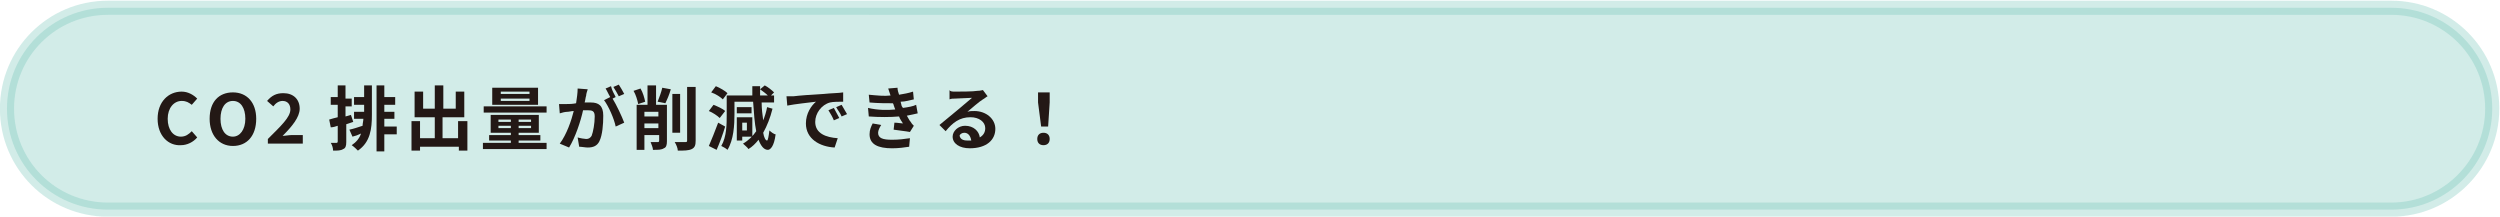
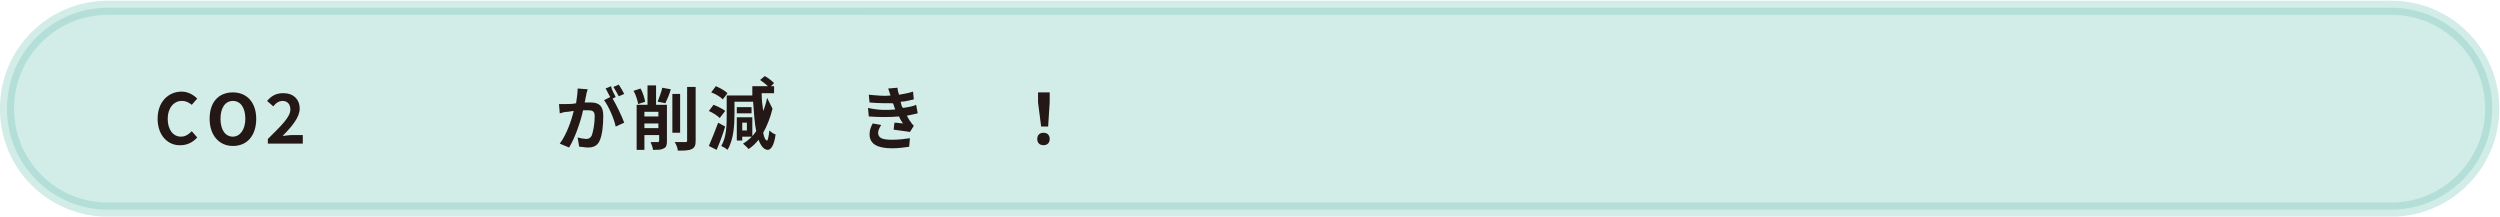
<svg xmlns="http://www.w3.org/2000/svg" version="1.1" id="レイヤー_1" x="0px" y="0px" viewBox="0 0 322 27.9" style="enable-background:new 0 0 322 27.9;" xml:space="preserve">
  <style type="text/css">
	.st0{opacity:0.31;fill:#70C3B5;stroke:#70C3B5;stroke-width:1.821;stroke-miterlimit:10;}
	.st1{fill:#231815;}
</style>
  <path class="st0" d="M308,27H13.9c-7.2,0-13-5.8-13-13v0c0-7.2,5.8-13,13-13H308c7.2,0,13,5.8,13,13v0C321,21.1,315.2,27,308,27z" />
  <g>
    <g>
      <g>
        <path class="st1" d="M20.3,15.3c0-2.2,1.4-3.5,3.1-3.5c0.8,0,1.5,0.4,2,0.9l-0.7,0.8C24.3,13.2,24,13,23.4,13     c-1,0-1.8,0.9-1.8,2.3c0,1.4,0.7,2.3,1.7,2.3c0.6,0,1-0.3,1.4-0.7l0.7,0.8c-0.5,0.6-1.3,1-2.1,1C21.7,18.8,20.3,17.5,20.3,15.3z" />
        <path class="st1" d="M27,15.3c0-2.2,1.2-3.4,3-3.4c1.8,0,3,1.3,3,3.4c0,2.2-1.2,3.5-3,3.5C28.2,18.8,27,17.4,27,15.3z M31.6,15.3     c0-1.4-0.6-2.3-1.6-2.3c-1,0-1.6,0.9-1.6,2.3c0,1.4,0.6,2.3,1.6,2.3C30.9,17.6,31.6,16.7,31.6,15.3z" />
        <path class="st1" d="M34.5,17.9c1.7-1.7,2.9-2.8,2.9-3.8c0-0.7-0.4-1.1-1-1.1c-0.5,0-0.9,0.3-1.2,0.7L34.4,13     c0.6-0.7,1.2-1,2.1-1c1.3,0,2.1,0.8,2.1,2c0,1.1-1,2.3-2.2,3.5c0.3,0,0.8-0.1,1.1-0.1H39v1.1h-4.5V17.9z" />
-         <path class="st1" d="M45.5,15.7c-0.3,0.1-0.6,0.2-0.9,0.3v2.3c0,0.5-0.1,0.8-0.4,0.9c-0.3,0.2-0.7,0.2-1.3,0.2     c0-0.3-0.1-0.7-0.3-1c0.3,0,0.6,0,0.7,0c0.1,0,0.2,0,0.2-0.2v-2c-0.3,0.1-0.6,0.2-0.9,0.2l-0.2-1c0.3-0.1,0.7-0.2,1.1-0.3v-1.6     h-0.9v-1h0.9V11h1v1.7h0.8v1h-0.8V15l0.7-0.2L45.5,15.7z M46.9,11h1v3.8c0,1.8-0.2,3.5-1.8,4.6c-0.2-0.2-0.5-0.5-0.8-0.7     c0.6-0.4,1-0.9,1.2-1.5c-0.4,0.2-0.7,0.3-1.1,0.4l-0.4-0.9c0.5-0.1,1.1-0.3,1.7-0.5c0-0.3,0.1-0.6,0.1-0.9h-1.2v-0.9h1.3v-0.9     h-1.3v-1h1.3V11z M51.1,17.3h-1.6v2.2h-1V11h1v1.5h1.4v1h-1.4v0.9h1.3v0.9h-1.3v1h1.6V17.3z" />
-         <path class="st1" d="M60.2,15.6v3.8h-1.1v-0.5h-5v0.5H53v-3.8h1.1v2.2H56v-2.7h-2.6v-3.3h1.1v2.2H56v-3h1.1v3h1.6v-2.2h1.1v3.3     h-2.8v2.7h2v-2.2H60.2z" />
-         <path class="st1" d="M70.4,18.4v0.8h-8.2v-0.8h3.6v-0.3h-2.8v-0.7h2.8v-0.3h-2.6v-2.3h6.2v2.3h-2.6v0.3h2.8v0.7h-2.8v0.3H70.4z      M70.4,14.5h-8.1v-0.8h8.1V14.5z M69.3,13.5h-5.9v-2.2h5.9V13.5z M64.2,15.7h1.6v-0.3h-1.6V15.7z M65.8,16.5v-0.3h-1.6v0.3H65.8z      M68.2,11.8h-3.7v0.3h3.7V11.8z M68.2,12.7h-3.7v0.3h3.7V12.7z M68.4,15.4h-1.6v0.3h1.6V15.4z M68.4,16.2h-1.6v0.3h1.6V16.2z" />
        <path class="st1" d="M75.5,12.3c-0.1,0.3-0.1,0.6-0.2,0.9c0.3,0,0.6,0,0.8,0c1,0,1.6,0.4,1.6,1.7c0,1.1-0.1,2.5-0.5,3.3     c-0.3,0.6-0.8,0.8-1.5,0.8c-0.3,0-0.8-0.1-1.1-0.1l-0.2-1.2c0.3,0.1,0.9,0.2,1.1,0.2c0.3,0,0.5-0.1,0.7-0.4     c0.2-0.5,0.4-1.6,0.4-2.5c0-0.7-0.3-0.8-0.9-0.8c-0.1,0-0.4,0-0.6,0c-0.3,1.4-1,3.5-1.8,4.8l-1.2-0.5c0.9-1.2,1.5-3,1.8-4.2     c-0.3,0-0.6,0.1-0.8,0.1c-0.3,0-0.7,0.1-1,0.2L72,13.4c0.3,0,0.6,0,1,0c0.3,0,0.7,0,1.2-0.1c0.1-0.7,0.2-1.3,0.2-1.9l1.3,0.1     C75.6,11.8,75.5,12.1,75.5,12.3z M79.3,12.5l-0.4,0.2c0.5,0.8,1.2,2.3,1.5,3.1l-1.1,0.5c-0.2-1-0.9-2.6-1.5-3.4l0.8-0.4     c-0.2-0.3-0.4-0.8-0.6-1.1l0.7-0.3C78.8,11.6,79.1,12.1,79.3,12.5z M80.4,12.1l-0.7,0.3c-0.2-0.4-0.5-0.9-0.7-1.2l0.7-0.3     C79.9,11.2,80.2,11.7,80.4,12.1z" />
        <path class="st1" d="M82.2,13.4c-0.1-0.5-0.3-1.2-0.6-1.7l0.9-0.3c0.3,0.5,0.5,1.2,0.6,1.7L82.2,13.4z M85.9,18.2     c0,0.5-0.1,0.8-0.4,0.9c-0.3,0.2-0.7,0.2-1.4,0.2c0-0.3-0.2-0.7-0.3-1c0.4,0,0.7,0,0.9,0c0.1,0,0.2,0,0.2-0.2v-0.7H83v1.9h-1     v-5.8h1.4V11h1.1v2.5h1.4V18.2z M83,14.5V15h1.8v-0.6H83z M84.8,16.5v-0.6H83v0.6H84.8z M84.7,13.1c0.2-0.5,0.5-1.3,0.6-1.8     l1.1,0.2c-0.2,0.7-0.5,1.4-0.7,1.8L84.7,13.1z M87.6,17.1h-1v-5h1V17.1z M89.6,11.2v6.9c0,0.6-0.1,0.9-0.5,1.1s-1,0.2-1.8,0.2     c0-0.3-0.2-0.8-0.4-1.1c0.6,0,1.2,0,1.4,0c0.2,0,0.2-0.1,0.2-0.2v-6.9H89.6z" />
-         <path class="st1" d="M92.7,15.2c-0.3-0.3-0.9-0.7-1.4-0.9l0.6-0.8c0.5,0.2,1.2,0.5,1.5,0.8L92.7,15.2z M93.4,16.3     c-0.3,1-0.7,2.1-1.1,3l-1-0.5c0.3-0.7,0.8-1.9,1.2-3L93.4,16.3z M93.1,12.8c-0.3-0.3-0.9-0.7-1.5-0.9l0.6-0.8     c0.5,0.2,1.2,0.6,1.5,0.9L93.1,12.8z M99.5,14c-0.3,1.2-0.7,2.2-1.2,3.1c0.1,0.6,0.3,1,0.5,1c0.1,0,0.2-0.5,0.3-1.3     c0.2,0.2,0.6,0.5,0.8,0.5c-0.2,1.6-0.7,2-1,2c-0.5,0-0.9-0.5-1.2-1.3c-0.4,0.5-0.8,0.9-1.3,1.2c-0.1-0.2-0.5-0.5-0.7-0.7     c0.7-0.4,1.3-1,1.7-1.6c-0.2-1-0.3-2.3-0.4-3.8h-2.4v1.6c0,1.4-0.1,3.3-0.9,4.6c-0.2-0.2-0.6-0.4-0.8-0.5c0.7-1.2,0.7-2.8,0.7-4     v-2.5h3.3c0-0.4,0-0.8,0-1.2h1c0,0.4,0,0.8,0,1.2h1c-0.3-0.3-0.6-0.5-1-0.8l0.6-0.5c0.4,0.2,0.9,0.6,1.2,0.9l-0.4,0.4h0.4v0.9     h-1.6c0,0.8,0.1,1.6,0.2,2.3c0.2-0.5,0.4-1.1,0.5-1.7L99.5,14z M95.6,17.6v0.5h-0.7v-3h2v2.5H95.6z M96.8,14.6h-1.9v-0.8h1.9     V14.6z M95.6,15.8v1h0.6v-1H95.6z" />
-         <path class="st1" d="M102.2,12.4c0.8-0.1,2.2-0.2,3.9-0.3c0.9-0.1,1.9-0.1,2.5-0.2l0,1.2c-0.5,0-1.3,0-1.7,0.1     c-1.1,0.3-1.9,1.4-1.9,2.5c0,1.5,1.4,2,2.9,2.1l-0.4,1.2c-1.9-0.1-3.7-1.1-3.7-3.1c0-1.3,0.7-2.3,1.3-2.8     c-0.8,0.1-2.7,0.3-3.7,0.5l-0.1-1.2C101.7,12.4,102,12.4,102.2,12.4z M108.1,15.2l-0.7,0.3c-0.2-0.5-0.4-0.8-0.7-1.3l0.7-0.3     C107.6,14.3,107.9,14.8,108.1,15.2z M109.1,14.7l-0.7,0.3c-0.2-0.5-0.5-0.8-0.7-1.2l0.7-0.3C108.6,13.8,108.9,14.4,109.1,14.7z" />
+         <path class="st1" d="M92.7,15.2c-0.3-0.3-0.9-0.7-1.4-0.9l0.6-0.8c0.5,0.2,1.2,0.5,1.5,0.8L92.7,15.2z M93.4,16.3     c-0.3,1-0.7,2.1-1.1,3l-1-0.5c0.3-0.7,0.8-1.9,1.2-3L93.4,16.3z M93.1,12.8c-0.3-0.3-0.9-0.7-1.5-0.9l0.6-0.8     c0.5,0.2,1.2,0.6,1.5,0.9L93.1,12.8z M99.5,14c-0.3,1.2-0.7,2.2-1.2,3.1c0.1,0.6,0.3,1,0.5,1c0.1,0,0.2-0.5,0.3-1.3     c0.2,0.2,0.6,0.5,0.8,0.5c-0.2,1.6-0.7,2-1,2c-0.5,0-0.9-0.5-1.2-1.3c-0.4,0.5-0.8,0.9-1.3,1.2c-0.1-0.2-0.5-0.5-0.7-0.7     c0.7-0.4,1.3-1,1.7-1.6c-0.2-1-0.3-2.3-0.4-3.8h-2.4v1.6c0,1.4-0.1,3.3-0.9,4.6c-0.2-0.2-0.6-0.4-0.8-0.5c0.7-1.2,0.7-2.8,0.7-4     v-2.5h3.3c0-0.4,0-0.8,0-1.2h1h1c-0.3-0.3-0.6-0.5-1-0.8l0.6-0.5c0.4,0.2,0.9,0.6,1.2,0.9l-0.4,0.4h0.4v0.9     h-1.6c0,0.8,0.1,1.6,0.2,2.3c0.2-0.5,0.4-1.1,0.5-1.7L99.5,14z M95.6,17.6v0.5h-0.7v-3h2v2.5H95.6z M96.8,14.6h-1.9v-0.8h1.9     V14.6z M95.6,15.8v1h0.6v-1H95.6z" />
        <path class="st1" d="M115.3,14.1c0-0.1-0.1-0.2-0.1-0.3c-0.1-0.2-0.1-0.4-0.2-0.5c-0.8,0-1.9,0-3-0.1l-0.1-1     c1.1,0.1,2,0.2,2.8,0.1c-0.1-0.3-0.2-0.6-0.3-0.9l1.2-0.1c0,0.3,0.1,0.6,0.2,0.9c0.6-0.1,1.2-0.2,1.8-0.4l0.1,1     c-0.5,0.1-1.1,0.3-1.7,0.3c0,0.1,0.1,0.3,0.1,0.4c0,0.1,0.1,0.3,0.2,0.4c0.7-0.1,1.3-0.2,1.7-0.4l0.2,1.1     c-0.4,0.1-0.9,0.2-1.4,0.3c0.2,0.3,0.3,0.6,0.5,0.8c0.1,0.2,0.2,0.3,0.4,0.5l-0.5,0.8c-0.5-0.1-1.5-0.2-2.1-0.3l0.1-0.9     c0.4,0,0.9,0.1,1.1,0.1c-0.2-0.3-0.4-0.6-0.5-0.9c-1.1,0.1-2.6,0.1-3.9,0l-0.1-1.1C113.1,14.2,114.3,14.2,115.3,14.1z      M113.1,17.1c0,0.7,0.6,0.9,1.8,0.9c0.9,0,1.6-0.1,2.3-0.2l-0.1,1.1c-0.6,0.1-1.4,0.2-2.2,0.2c-1.8,0-2.9-0.5-2.9-1.8     c0-0.6,0.2-1,0.4-1.4l1.1,0.2C113.3,16.4,113.1,16.8,113.1,17.1z" />
-         <path class="st1" d="M123,11.8c0.5,0,2.4,0,2.9-0.1c0.4,0,0.6-0.1,0.7-0.1l0.6,0.8c-0.2,0.1-0.4,0.3-0.6,0.4     c-0.5,0.3-1.4,1.1-2,1.6c0.3-0.1,0.6-0.1,0.9-0.1c1.5,0,2.7,1,2.7,2.3c0,1.4-1.1,2.5-3.3,2.5c-1.3,0-2.2-0.6-2.2-1.5     c0-0.7,0.7-1.4,1.6-1.4c1.1,0,1.8,0.7,1.9,1.5c0.5-0.3,0.7-0.7,0.7-1.2c0-0.8-0.8-1.4-1.9-1.4c-1.4,0-2.3,0.7-3.2,1.8l-0.8-0.8     c0.6-0.5,1.7-1.4,2.3-1.9c0.5-0.4,1.4-1.2,1.9-1.6c-0.5,0-1.7,0.1-2.2,0.1c-0.2,0-0.5,0-0.7,0.1l0-1.2     C122.4,11.8,122.7,11.8,123,11.8z M124.6,18.1c0.2,0,0.4,0,0.5,0c-0.1-0.6-0.4-1-0.9-1c-0.3,0-0.6,0.2-0.6,0.4     C123.7,17.9,124,18.1,124.6,18.1z" />
        <path class="st1" d="M133.6,17.9c0-0.5,0.3-0.8,0.8-0.8s0.8,0.3,0.8,0.8c0,0.5-0.3,0.8-0.8,0.8C133.9,18.7,133.6,18.4,133.6,17.9     z M133.7,13.2l0-1.3h1.5l0,1.3l-0.2,3.1h-0.9L133.7,13.2z" />
      </g>
    </g>
  </g>
</svg>